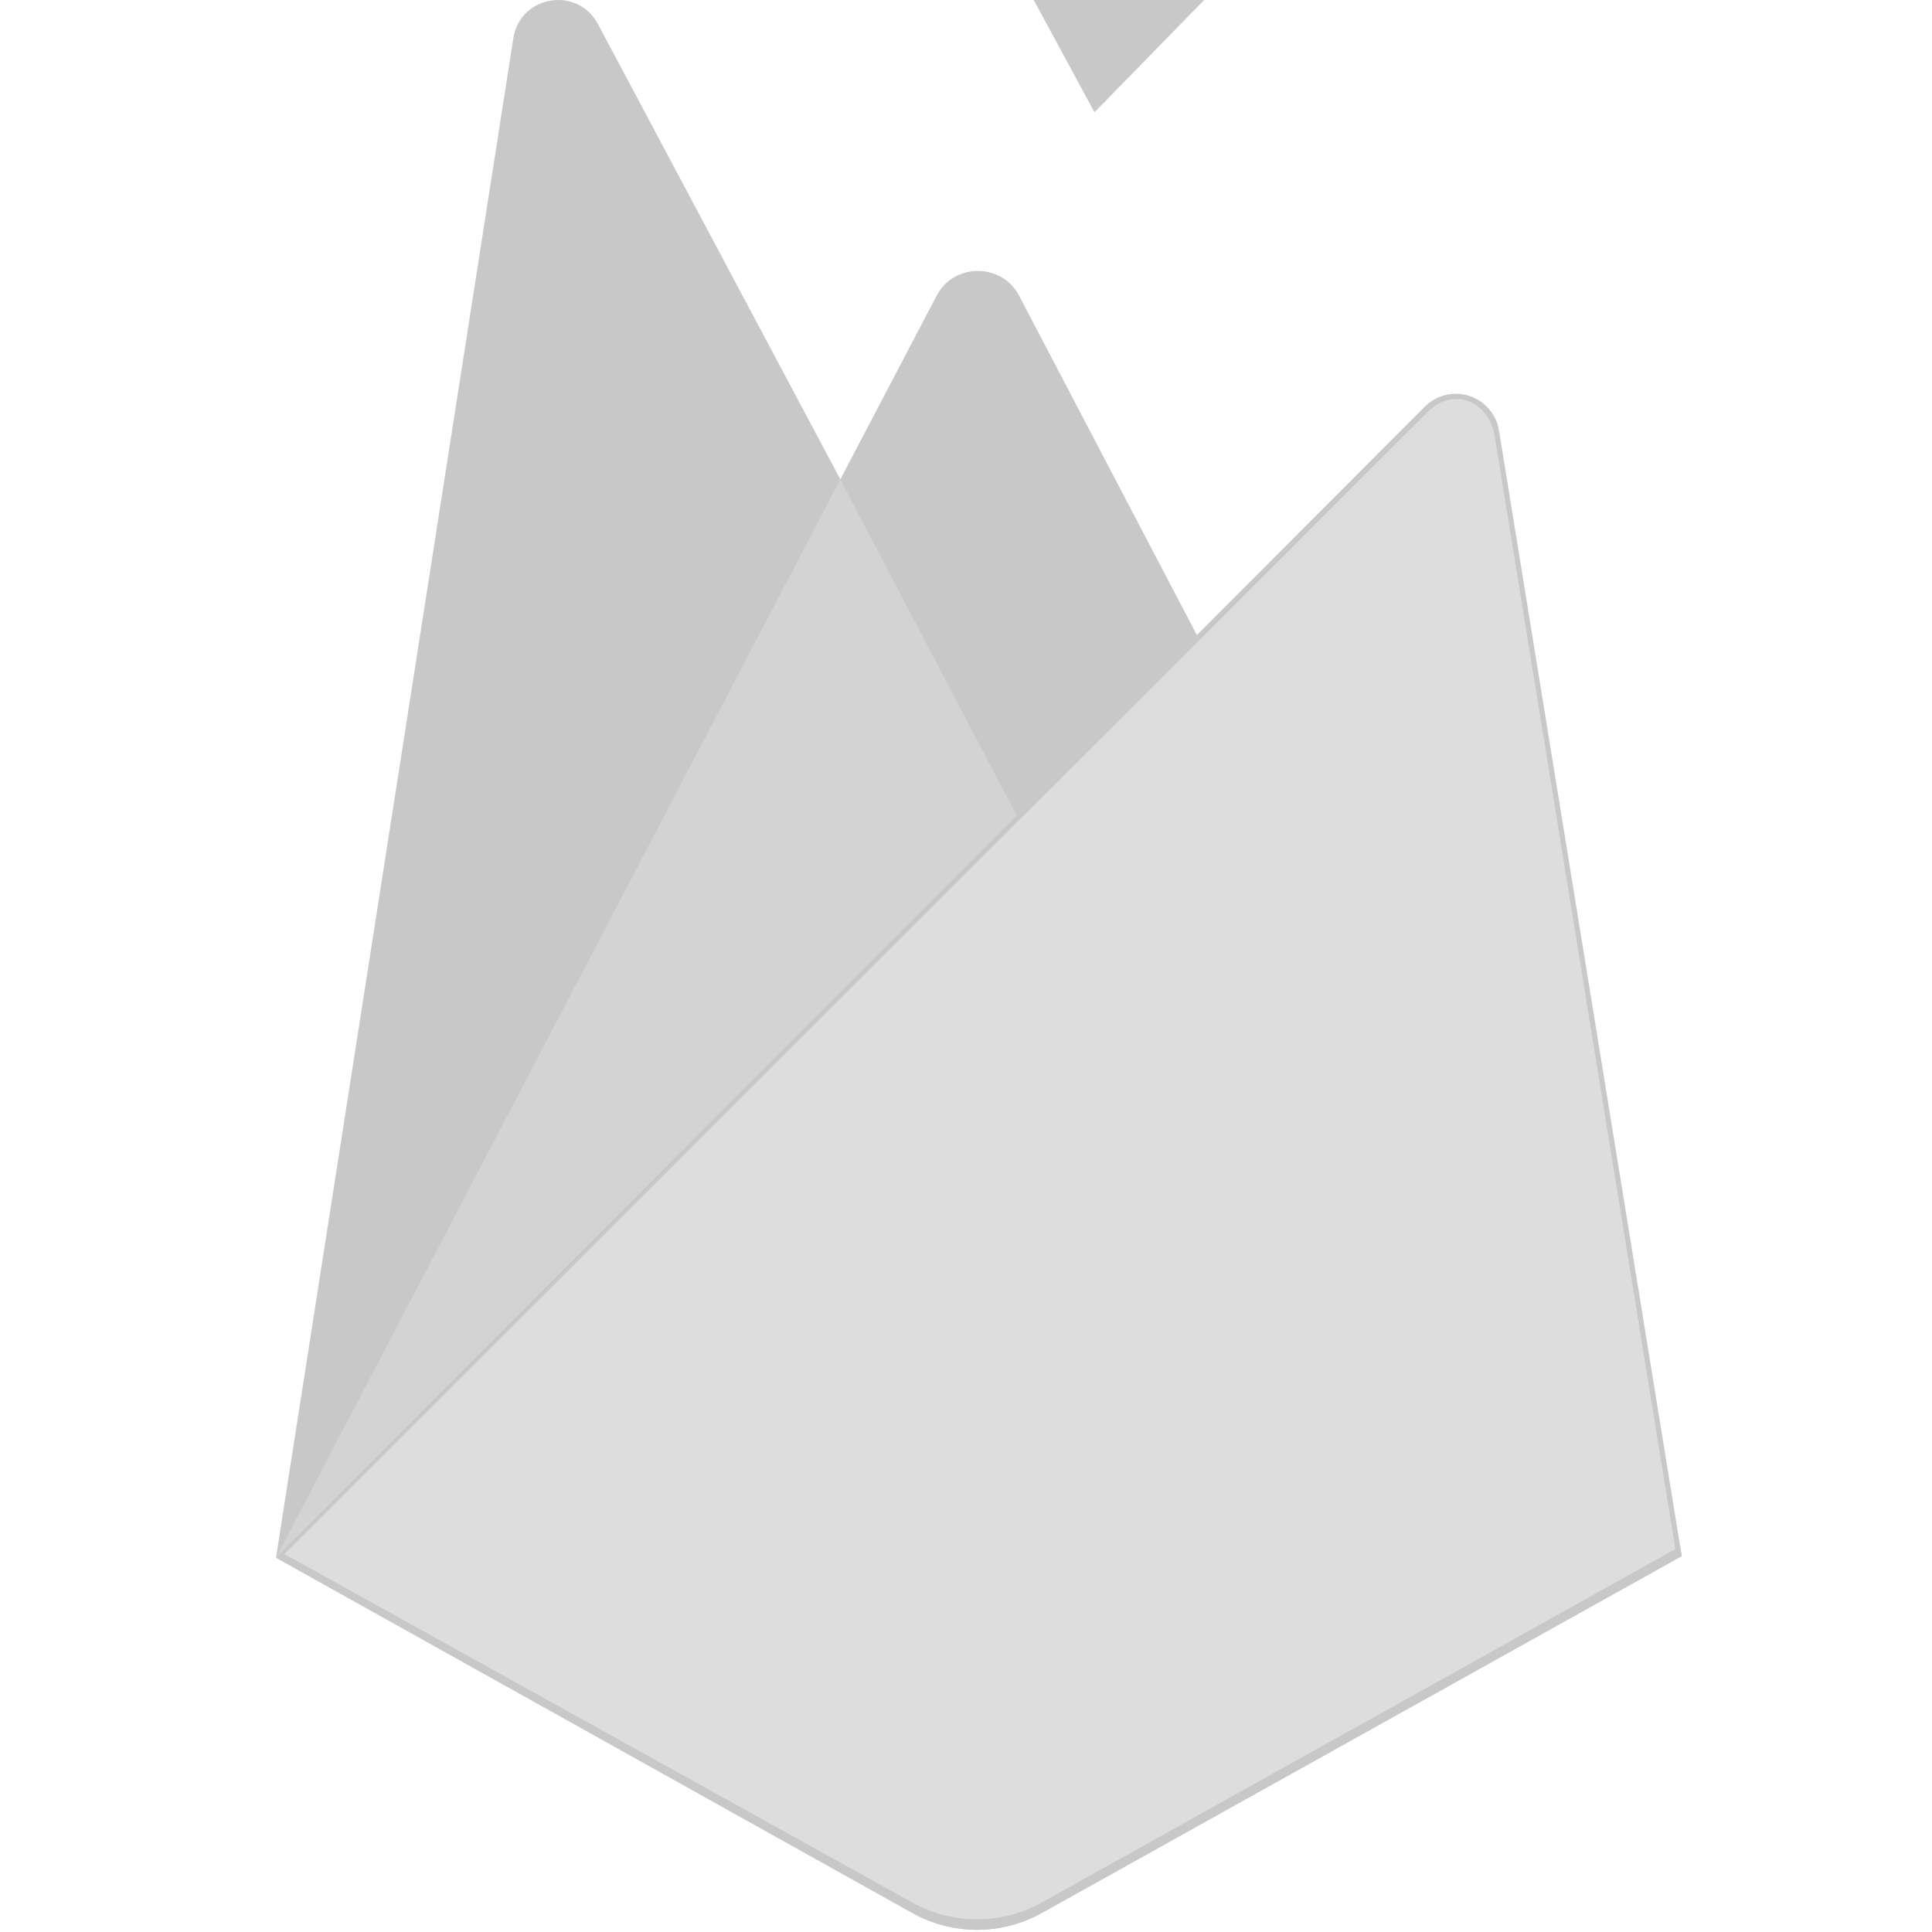
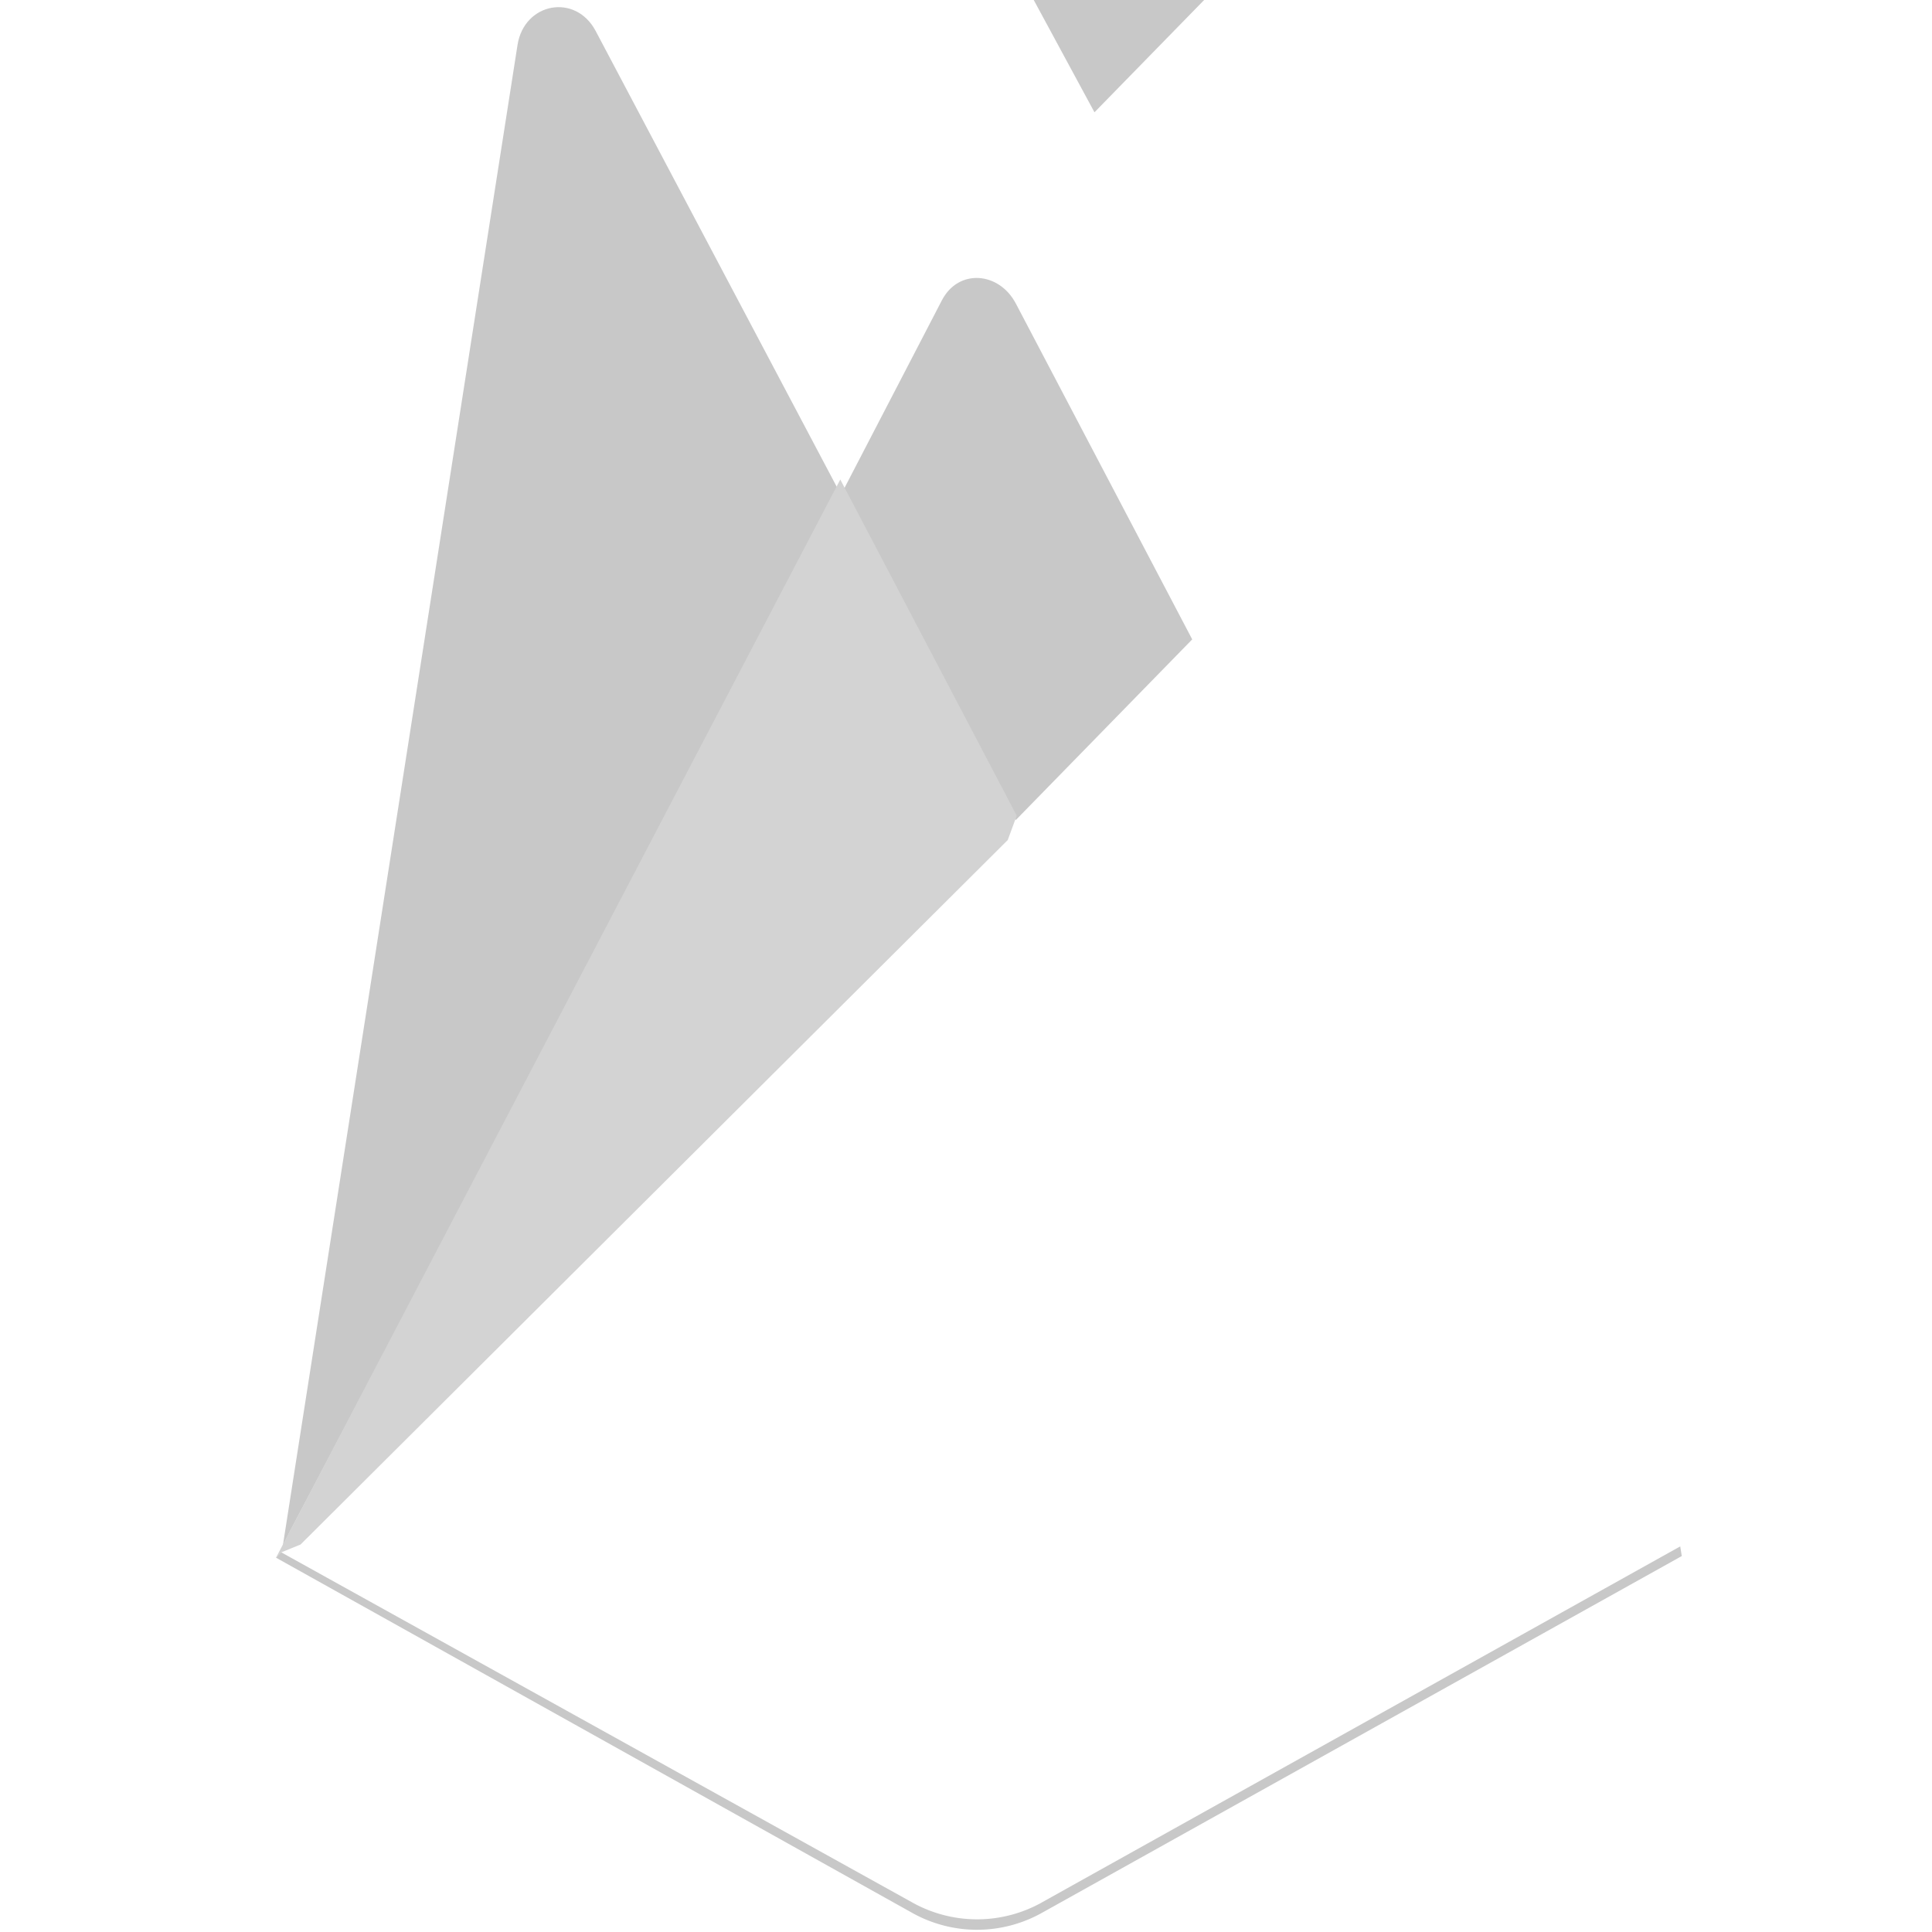
<svg xmlns="http://www.w3.org/2000/svg" width="56" height="56" fill="none">
-   <path fill="#C8C8C8" d="m8 45.15.339-.474 16.019-30.395.034-.322L17.33.695c-.592-1.11-2.257-.83-2.451.414L8 45.15Z" />
  <path fill="#C8C8C8" d="m8.2 44.789.256-.5 15.852-30.076L17.264.895c-.586-1.1-2.072-.82-2.264.411L8.2 44.79Z" />
  <g filter="url(#a)">
-     <path fill="#C8C8C8" d="m8.2 44.789.256-.5 15.852-30.076L17.264.895c-.586-1.1-2.072-.82-2.264.411L8.2 44.79Z" />
-   </g>
-   <path fill="#C8C8C8" d="m29.54 23.992 5.257-5.384-5.26-10.04c-.498-.951-1.892-.954-2.386 0l-2.81 5.358v.457l5.198 9.61Z" />
+     </g>
  <path fill="#C8C8C8" d="m29.445 23.768 5.112-5.235-5.112-9.734c-.485-.923-1.664-1.02-2.144-.094l-2.825 5.442-.084.278 5.053 9.343Z" />
  <g filter="url(#b)">
    <path fill="#C8C8C8" d="m29.445 23.768 5.112-5.235-5.112-9.734c-.485-.923-1.664-1.02-2.144-.094l-2.825 5.442-.084.278 5.053 9.343Z" />
  </g>
  <path fill="#D3D3D3" d="m8 45.15.153-.154.558-.227L29.21 24.349l.26-.707-5.114-9.744L8 45.151Z" />
-   <path fill="#C8C8C8" d="m30.196 55.45 18.55-10.346-5.297-32.626a1.268 1.268 0 0 0-2.148-.692L8 45.15l18.445 10.298a3.85 3.85 0 0 0 3.75 0Z" />
-   <path fill="#DDD" d="m48.581 45.017-5.257-32.378c-.165-1.013-1.206-1.433-1.931-.706L8.206 45.087l18.242 10.196a3.82 3.82 0 0 0 3.723.001l18.41-10.267Z" />
  <path fill="#C8C8C8" d="M30.196 55.145a3.85 3.85 0 0 1-3.751 0L8.149 44.993 8 45.15l18.445 10.298a3.85 3.85 0 0 0 3.75 0l18.552-10.345-.045-.28-18.506 10.321Z" />
  <defs>
    <filter id="a" width="16.107" height="44.581" x="8.2" y=".208" color-interpolation-filters="sRGB" filterUnits="userSpaceOnUse">
      <feFlood flood-opacity="0" result="BackgroundImageFix" />
      <feBlend in="SourceGraphic" in2="BackgroundImageFix" result="shape" />
      <feColorMatrix in="SourceAlpha" result="hardAlpha" values="0 0 0 0 0 0 0 0 0 0 0 0 0 0 0 0 0 0 127 0" />
      <feOffset />
      <feGaussianBlur stdDeviation="39.886" />
      <feComposite in2="hardAlpha" k2="-1" k3="1" operator="arithmetic" />
      <feColorMatrix values="0 0 0 0 0 0 0 0 0 0 0 0 0 0 0 0 0 0 0.06 0" />
      <feBlend in2="shape" result="effect1_innerShadow_3996_450" />
    </filter>
    <filter id="b" width="12.445" height="31.666" x="24.392" y="-7.898" color-interpolation-filters="sRGB" filterUnits="userSpaceOnUse">
      <feFlood flood-opacity="0" result="BackgroundImageFix" />
      <feBlend in="SourceGraphic" in2="BackgroundImageFix" result="shape" />
      <feColorMatrix in="SourceAlpha" result="hardAlpha" values="0 0 0 0 0 0 0 0 0 0 0 0 0 0 0 0 0 0 127 0" />
      <feOffset dx="2.279" dy="-20.513" />
      <feGaussianBlur stdDeviation="7.977" />
      <feComposite in2="hardAlpha" k2="-1" k3="1" operator="arithmetic" />
      <feColorMatrix values="0 0 0 0 0 0 0 0 0 0 0 0 0 0 0 0 0 0 0.09 0" />
      <feBlend in2="shape" result="effect1_innerShadow_3996_450" />
    </filter>
  </defs>
</svg>